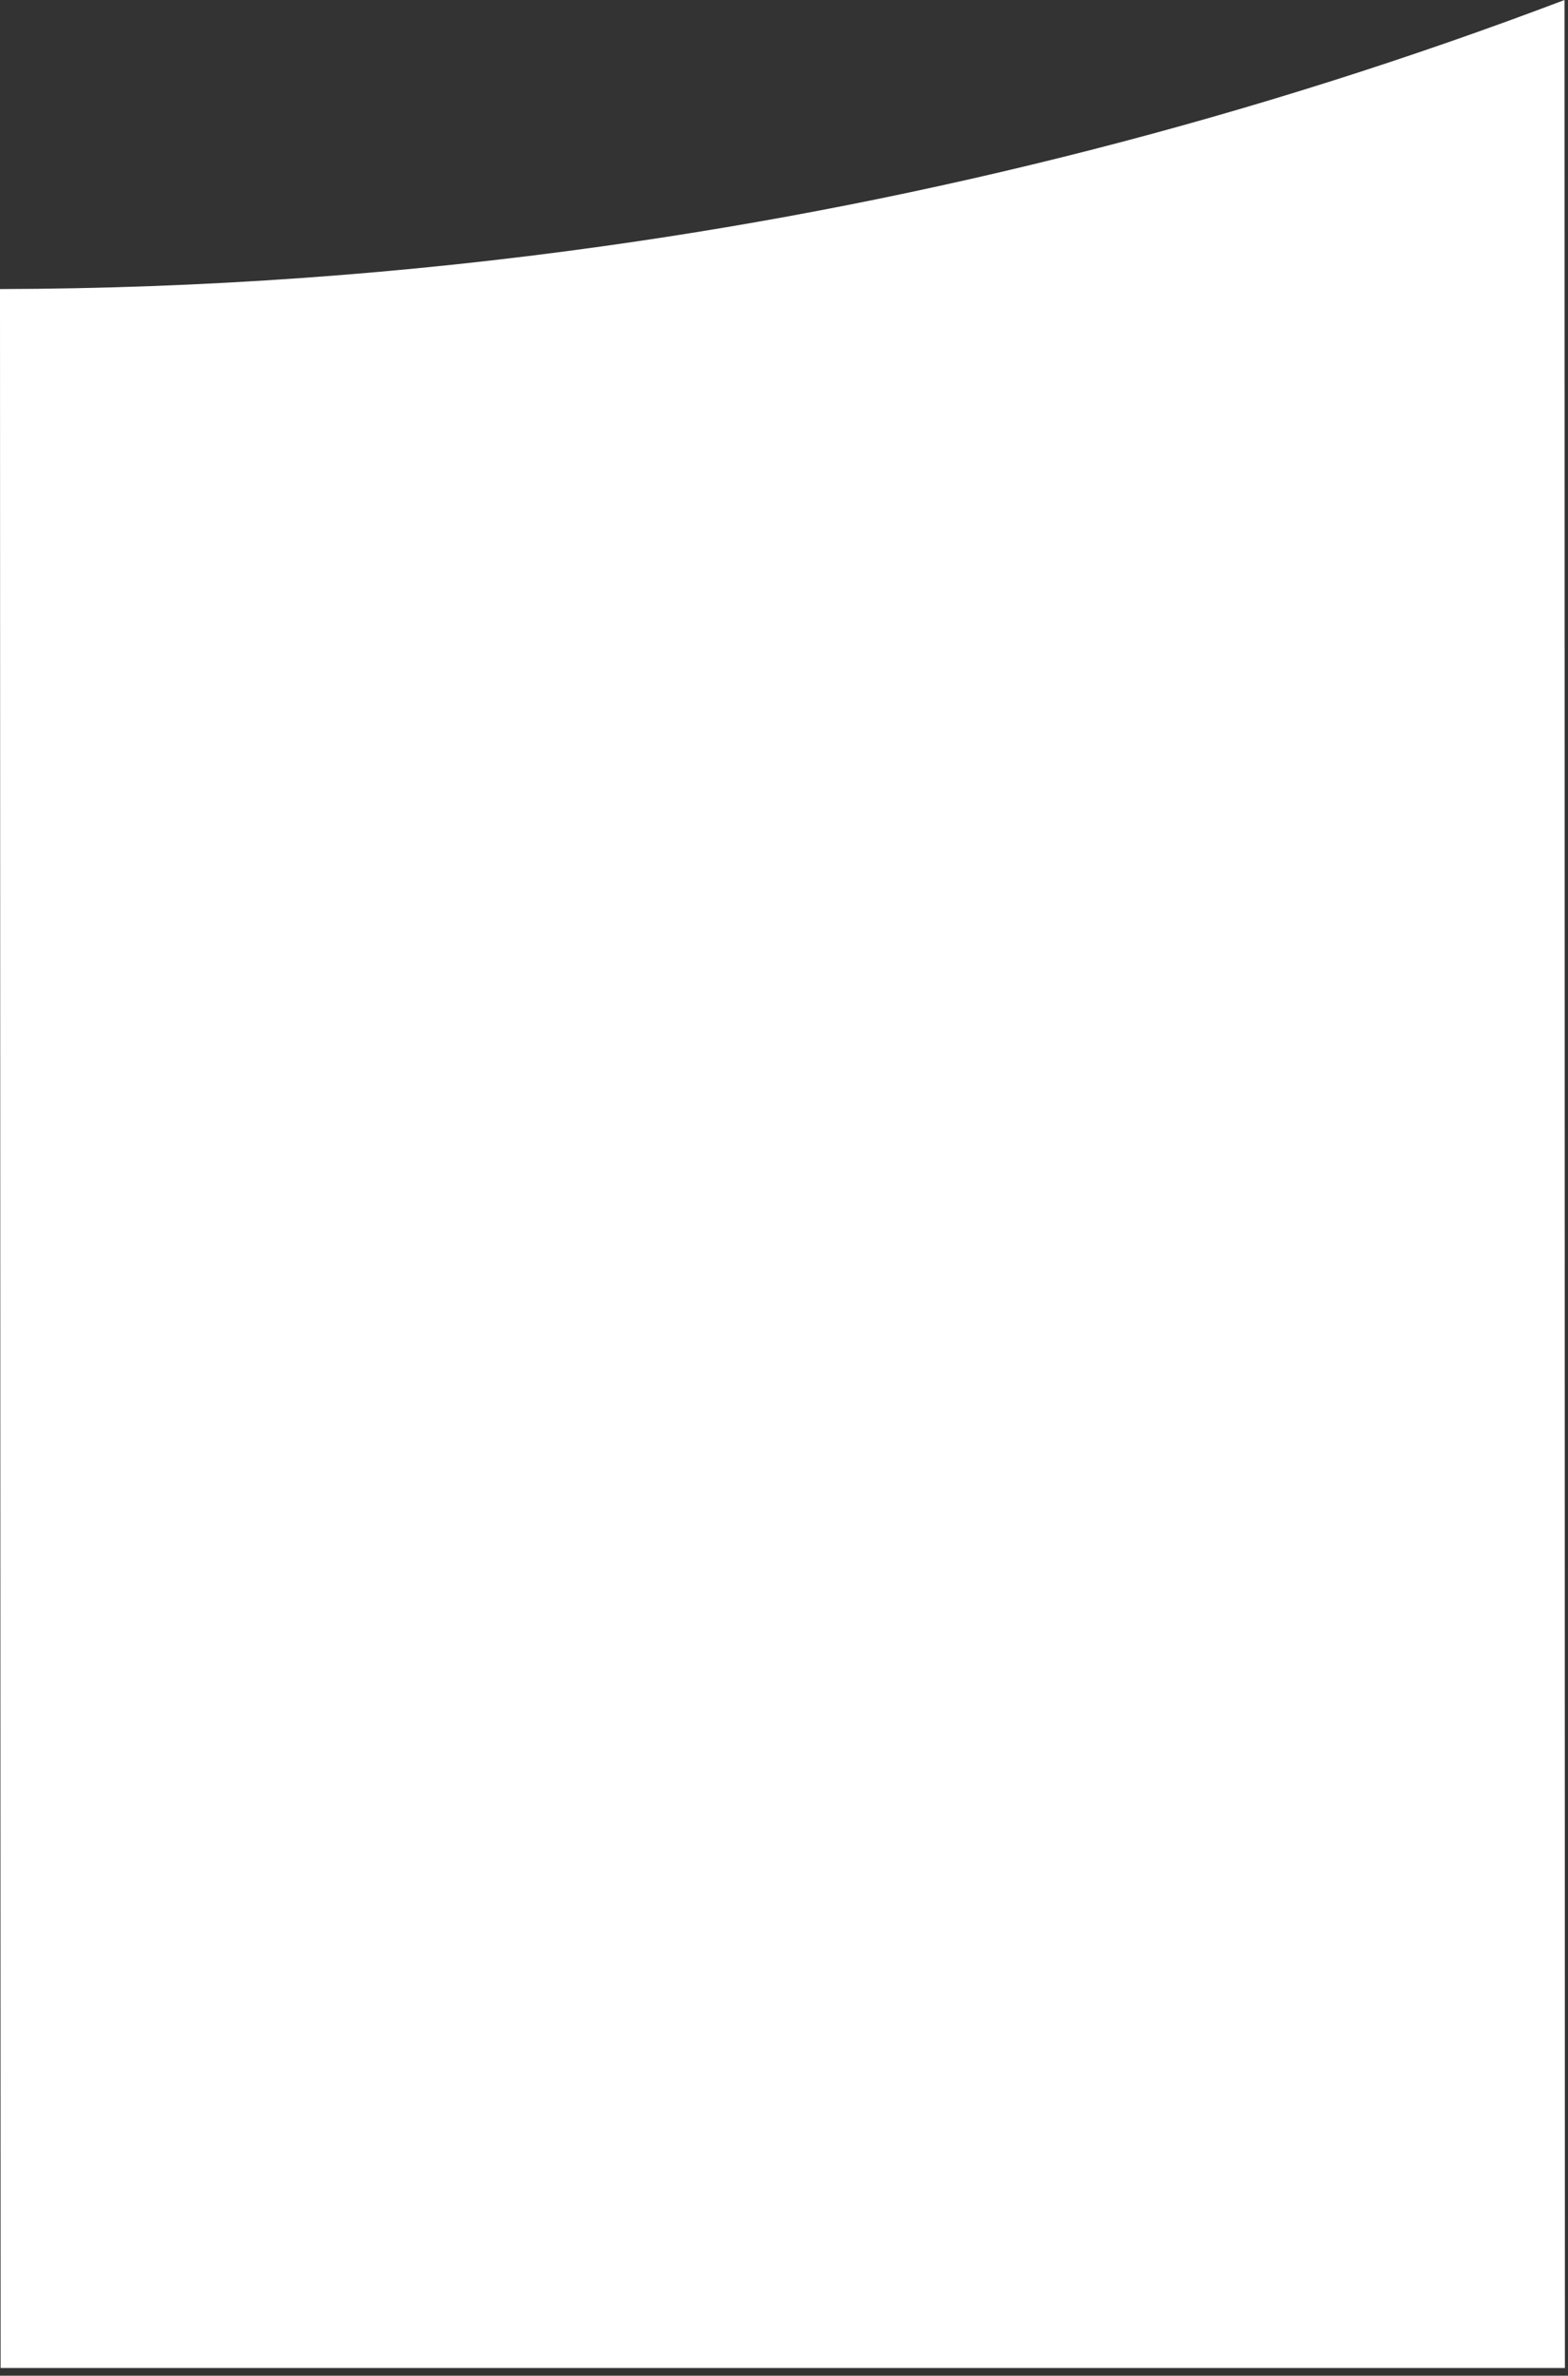
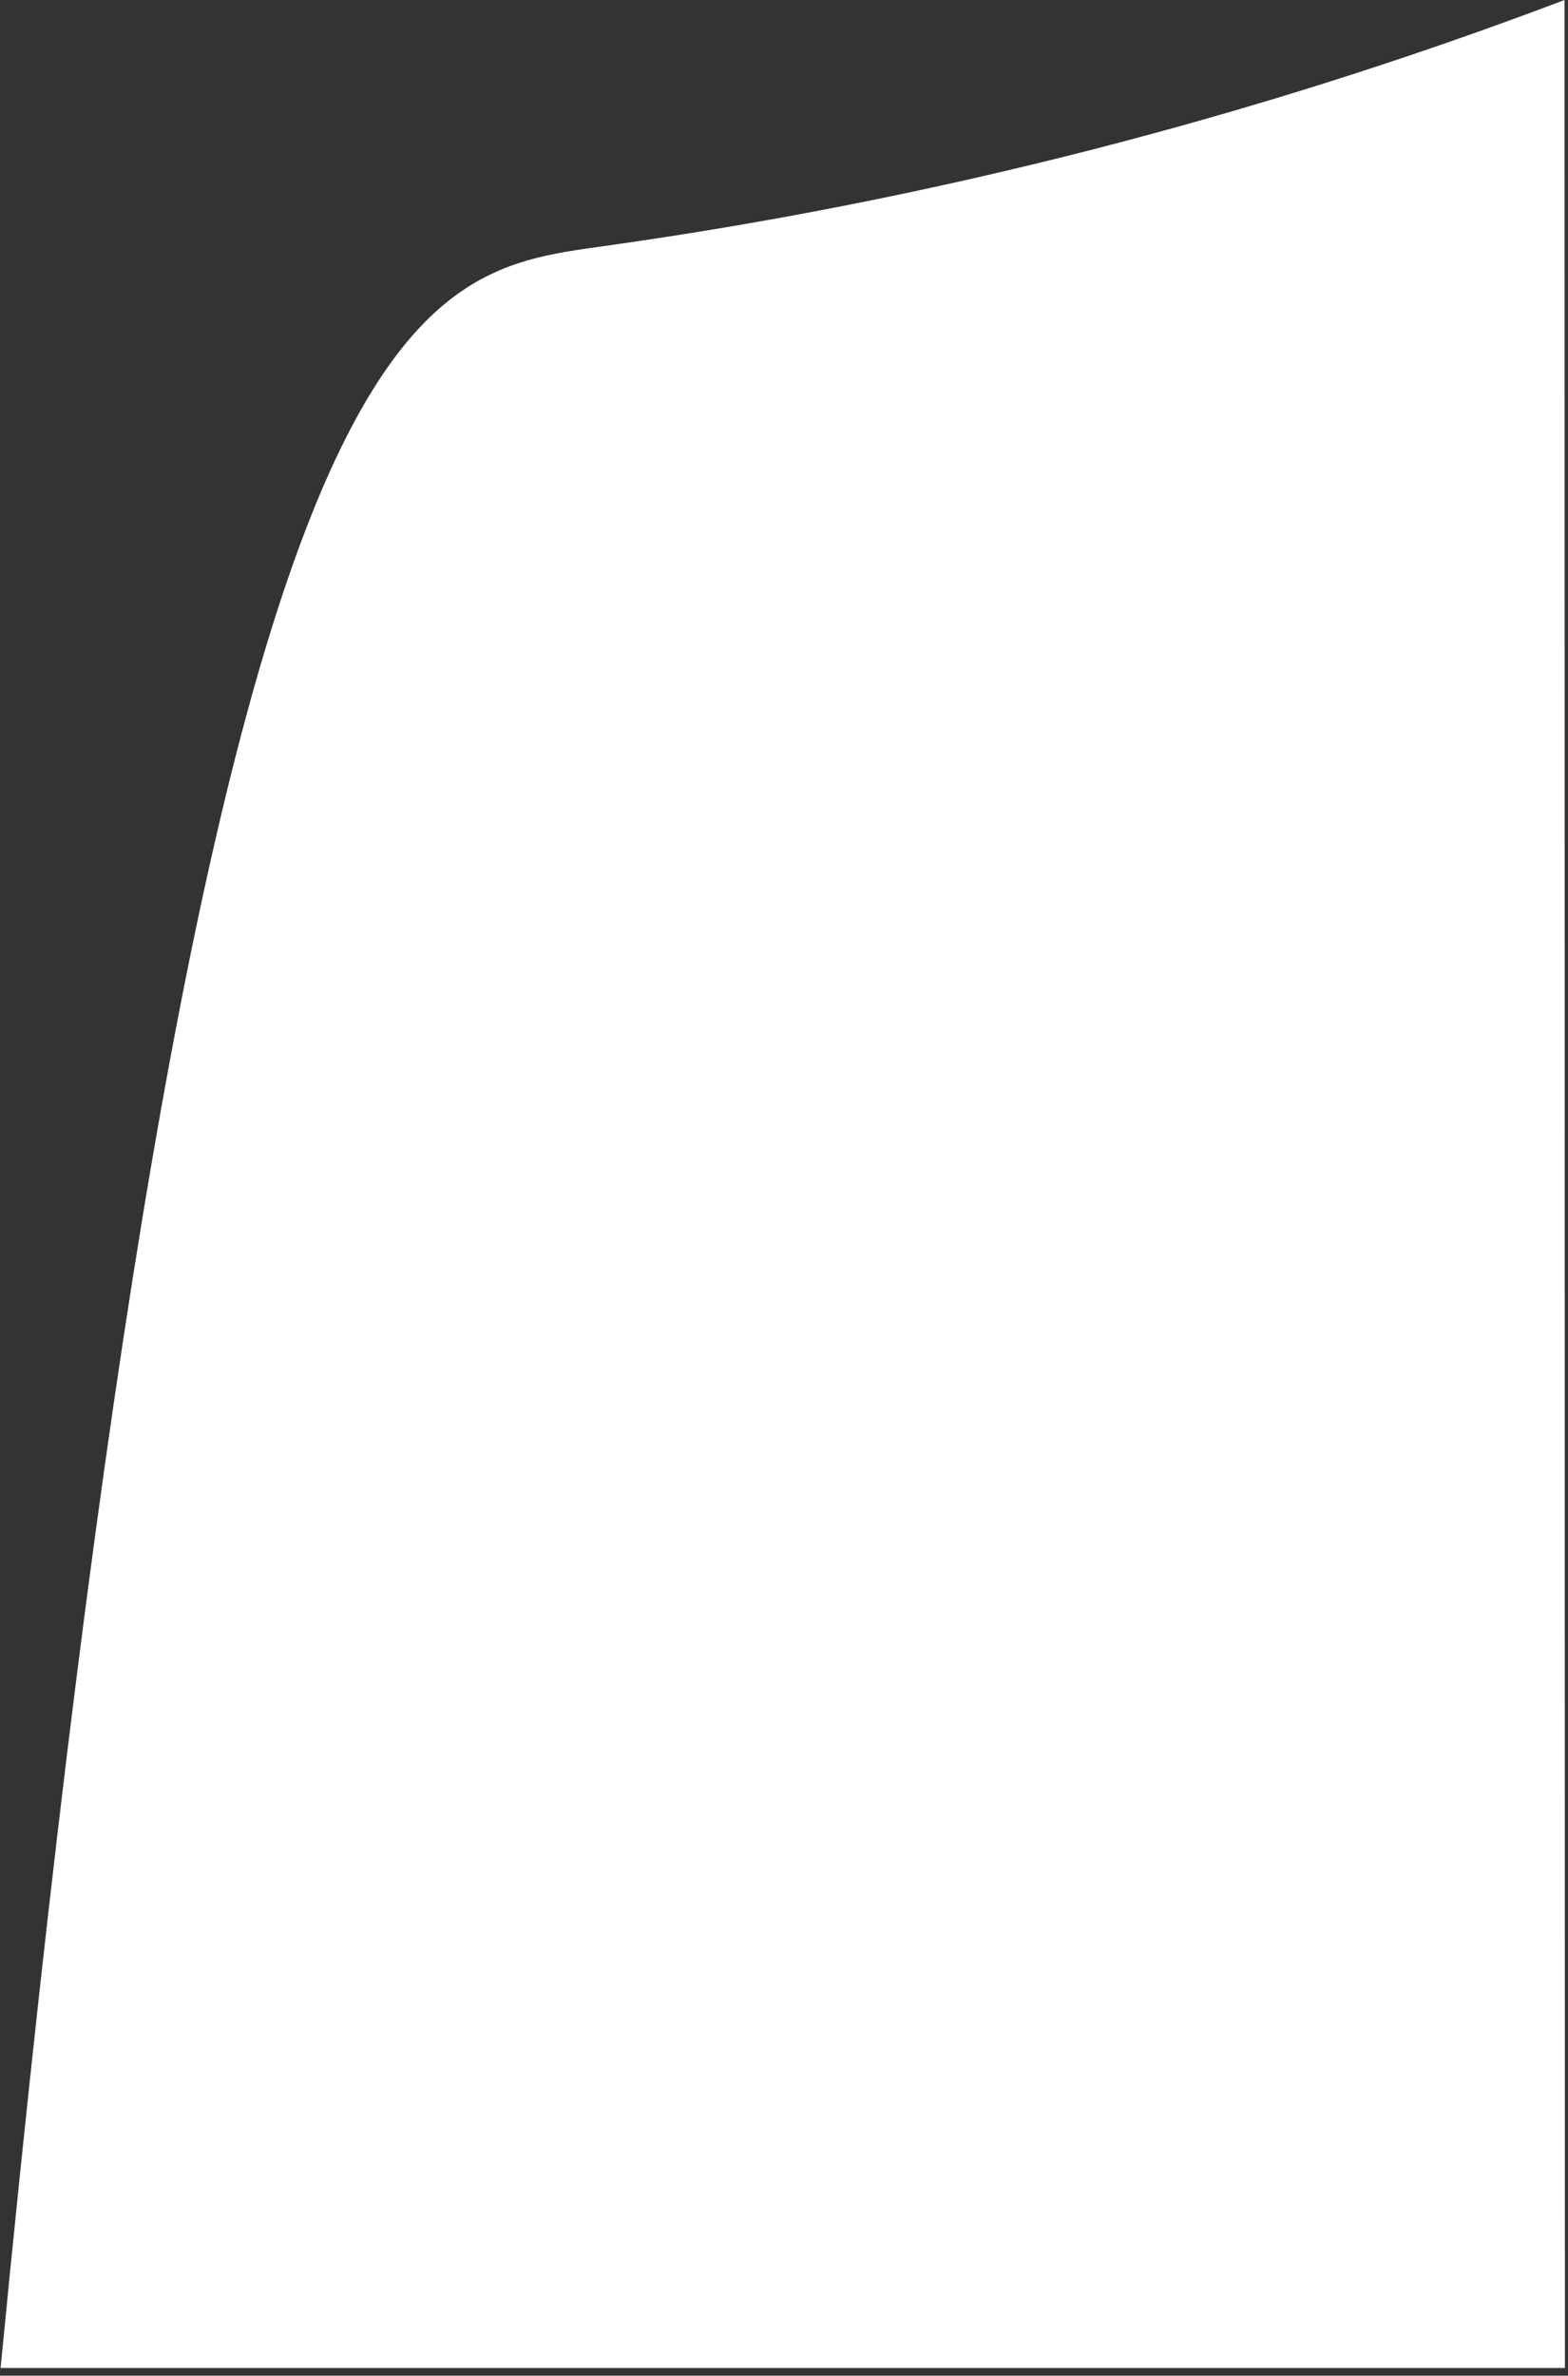
<svg xmlns="http://www.w3.org/2000/svg" fill="none" height="100%" overflow="visible" preserveAspectRatio="none" style="display: block;" viewBox="0 0 171 259" width="100%">
  <rect x="0" y="0" width="171" height="259" fill="#333333" stroke="none" />
-   <path d="M170.66 258.161H0.065C0.044 182.612 0.022 107.063 0 31.514C22.022 31.459 44.014 29.896 65.823 26.836C101.646 21.825 136.797 12.824 170.62 0C170.631 86.05 170.646 172.103 170.663 258.161" fill="white" id="Path 834" />
+   <path d="M170.66 258.161H0.065C22.022 31.459 44.014 29.896 65.823 26.836C101.646 21.825 136.797 12.824 170.62 0C170.631 86.05 170.646 172.103 170.663 258.161" fill="white" id="Path 834" />
</svg>